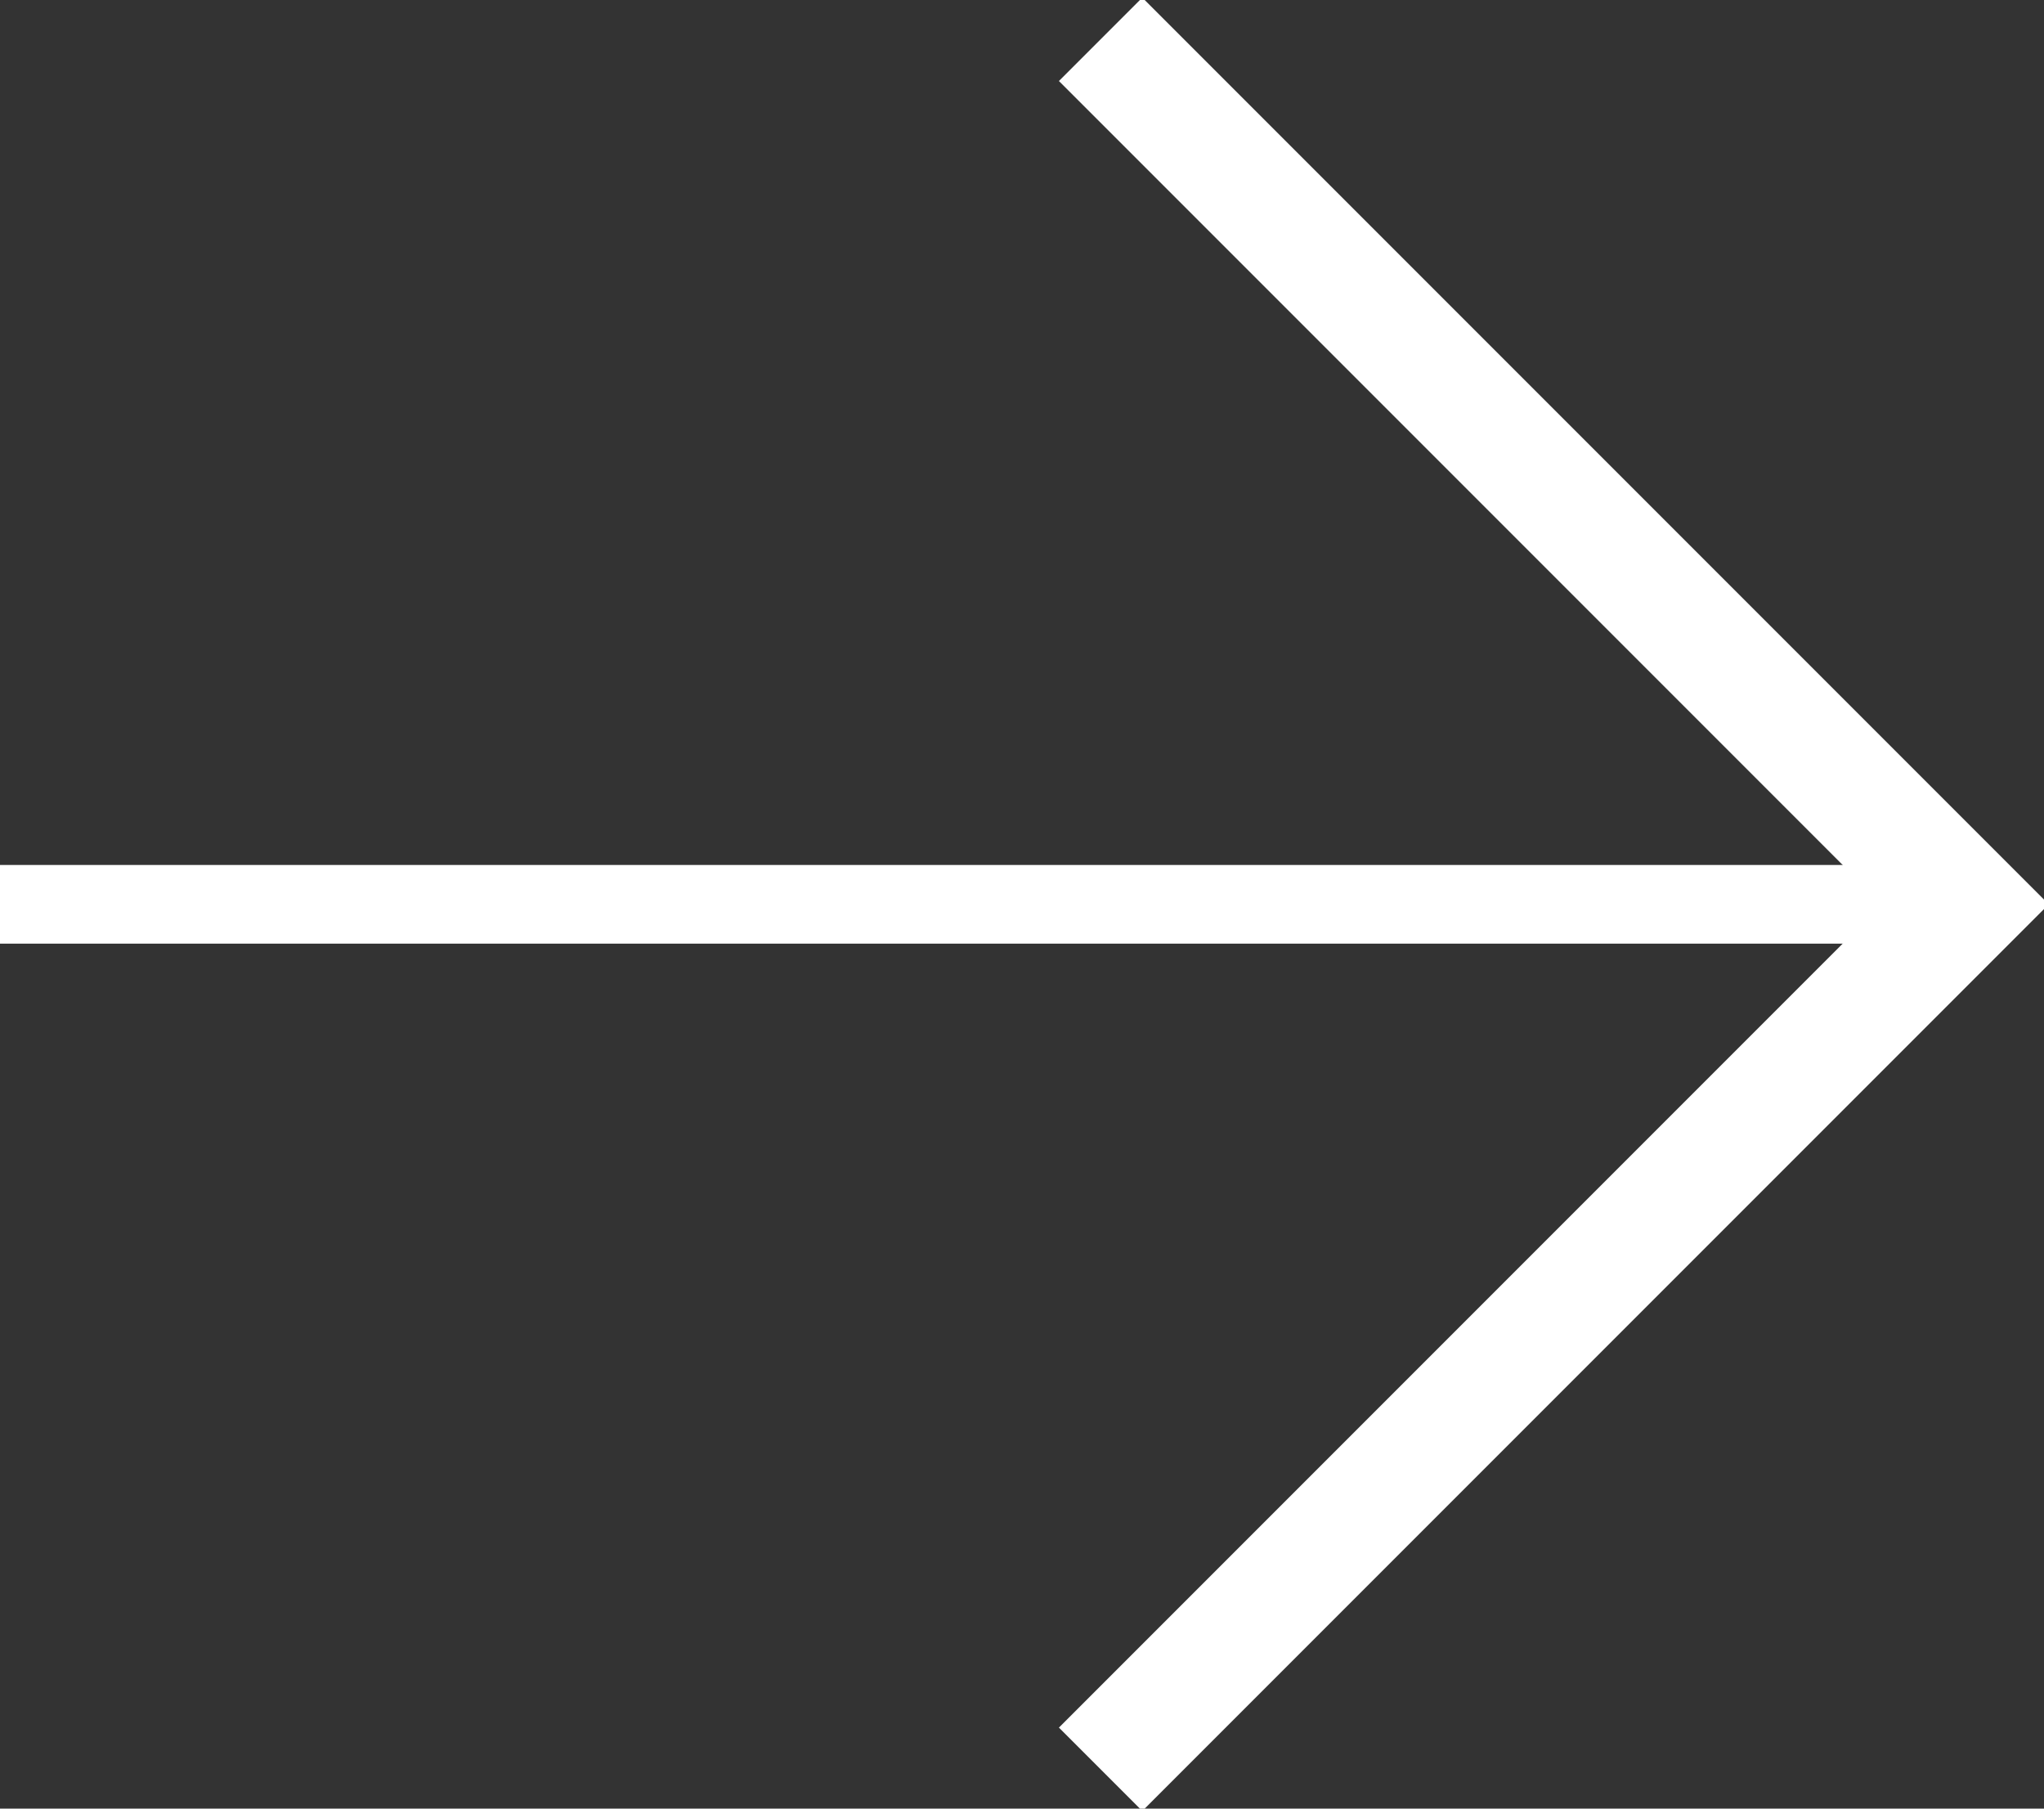
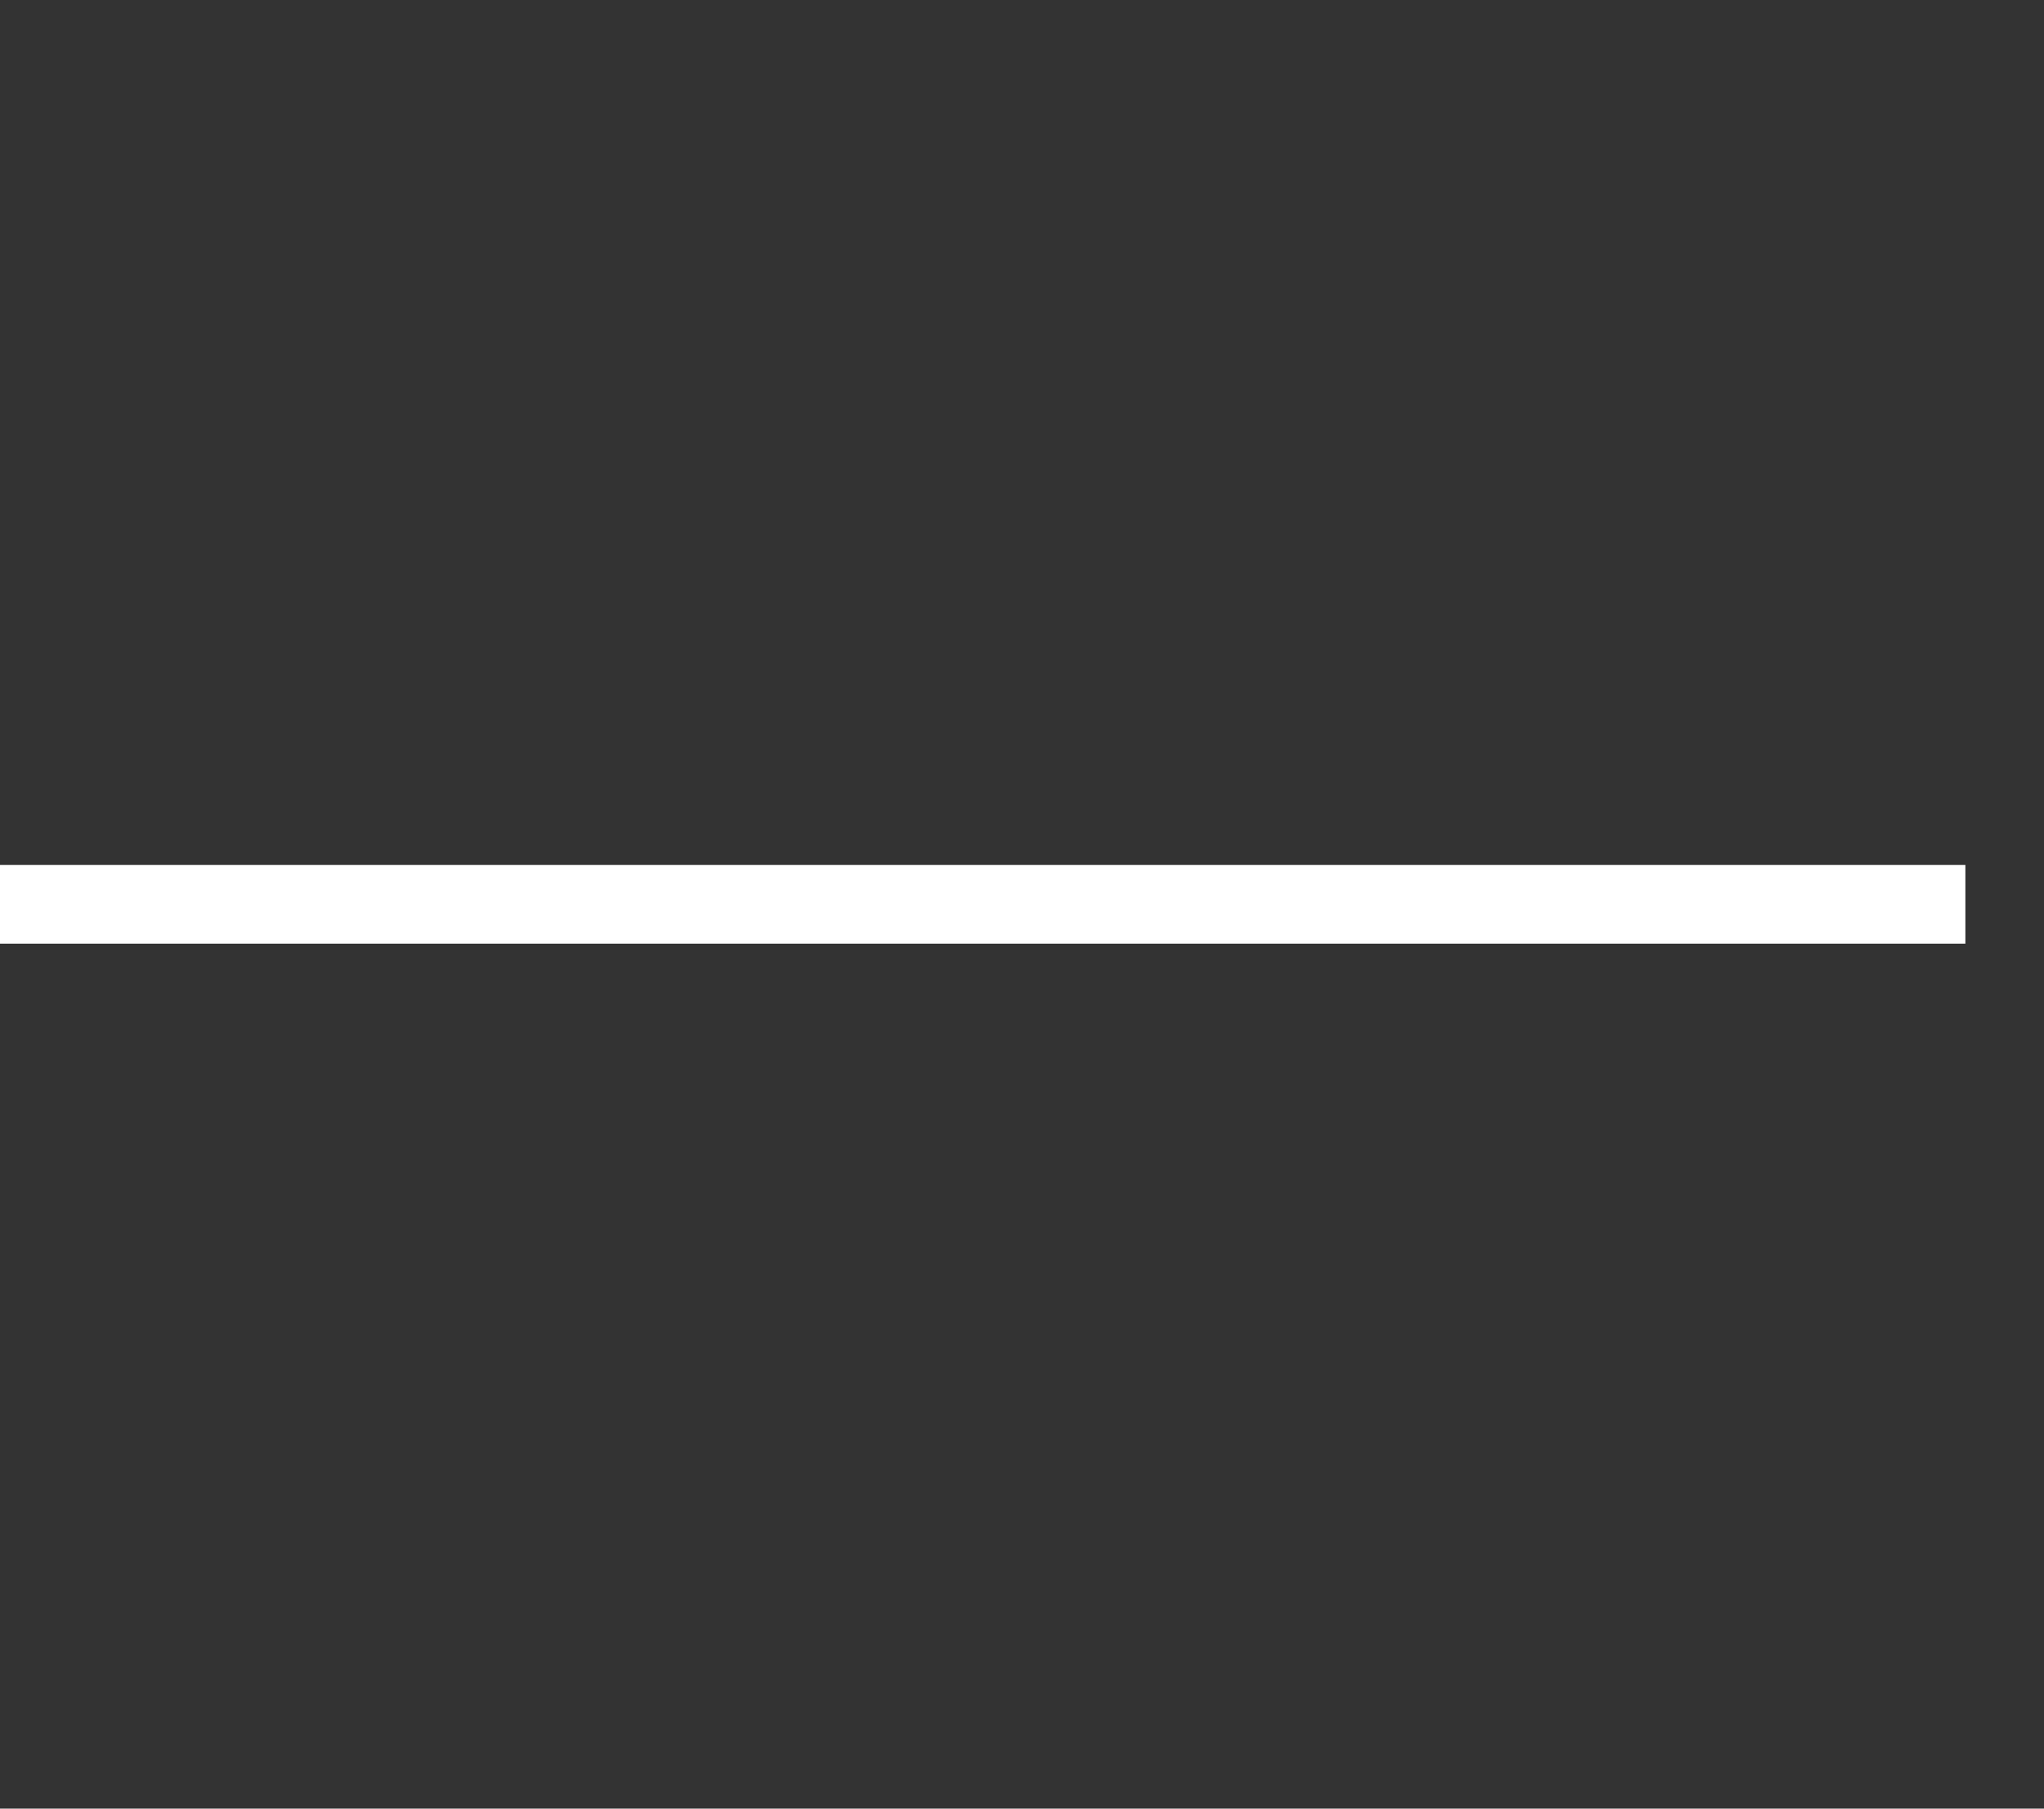
<svg xmlns="http://www.w3.org/2000/svg" width="26" height="23" viewBox="0 0 26 23">
  <rect x="0" y="0" width="26" height="23" fill="#333333" stroke="none" />
  <title>link-arrow-white</title>
  <g fill="none" fill-rule="evenodd">
-     <path stroke="#FFF" stroke-width="1.5" d="M14 22.5l11-11-11-11" />
-     <path fill="#FFF" stroke-width="1" d="M0 11h25v1H0z" />
+     <path fill="#FFF" stroke-width="1" d="M0 11h25v1H0" />
  </g>
</svg>